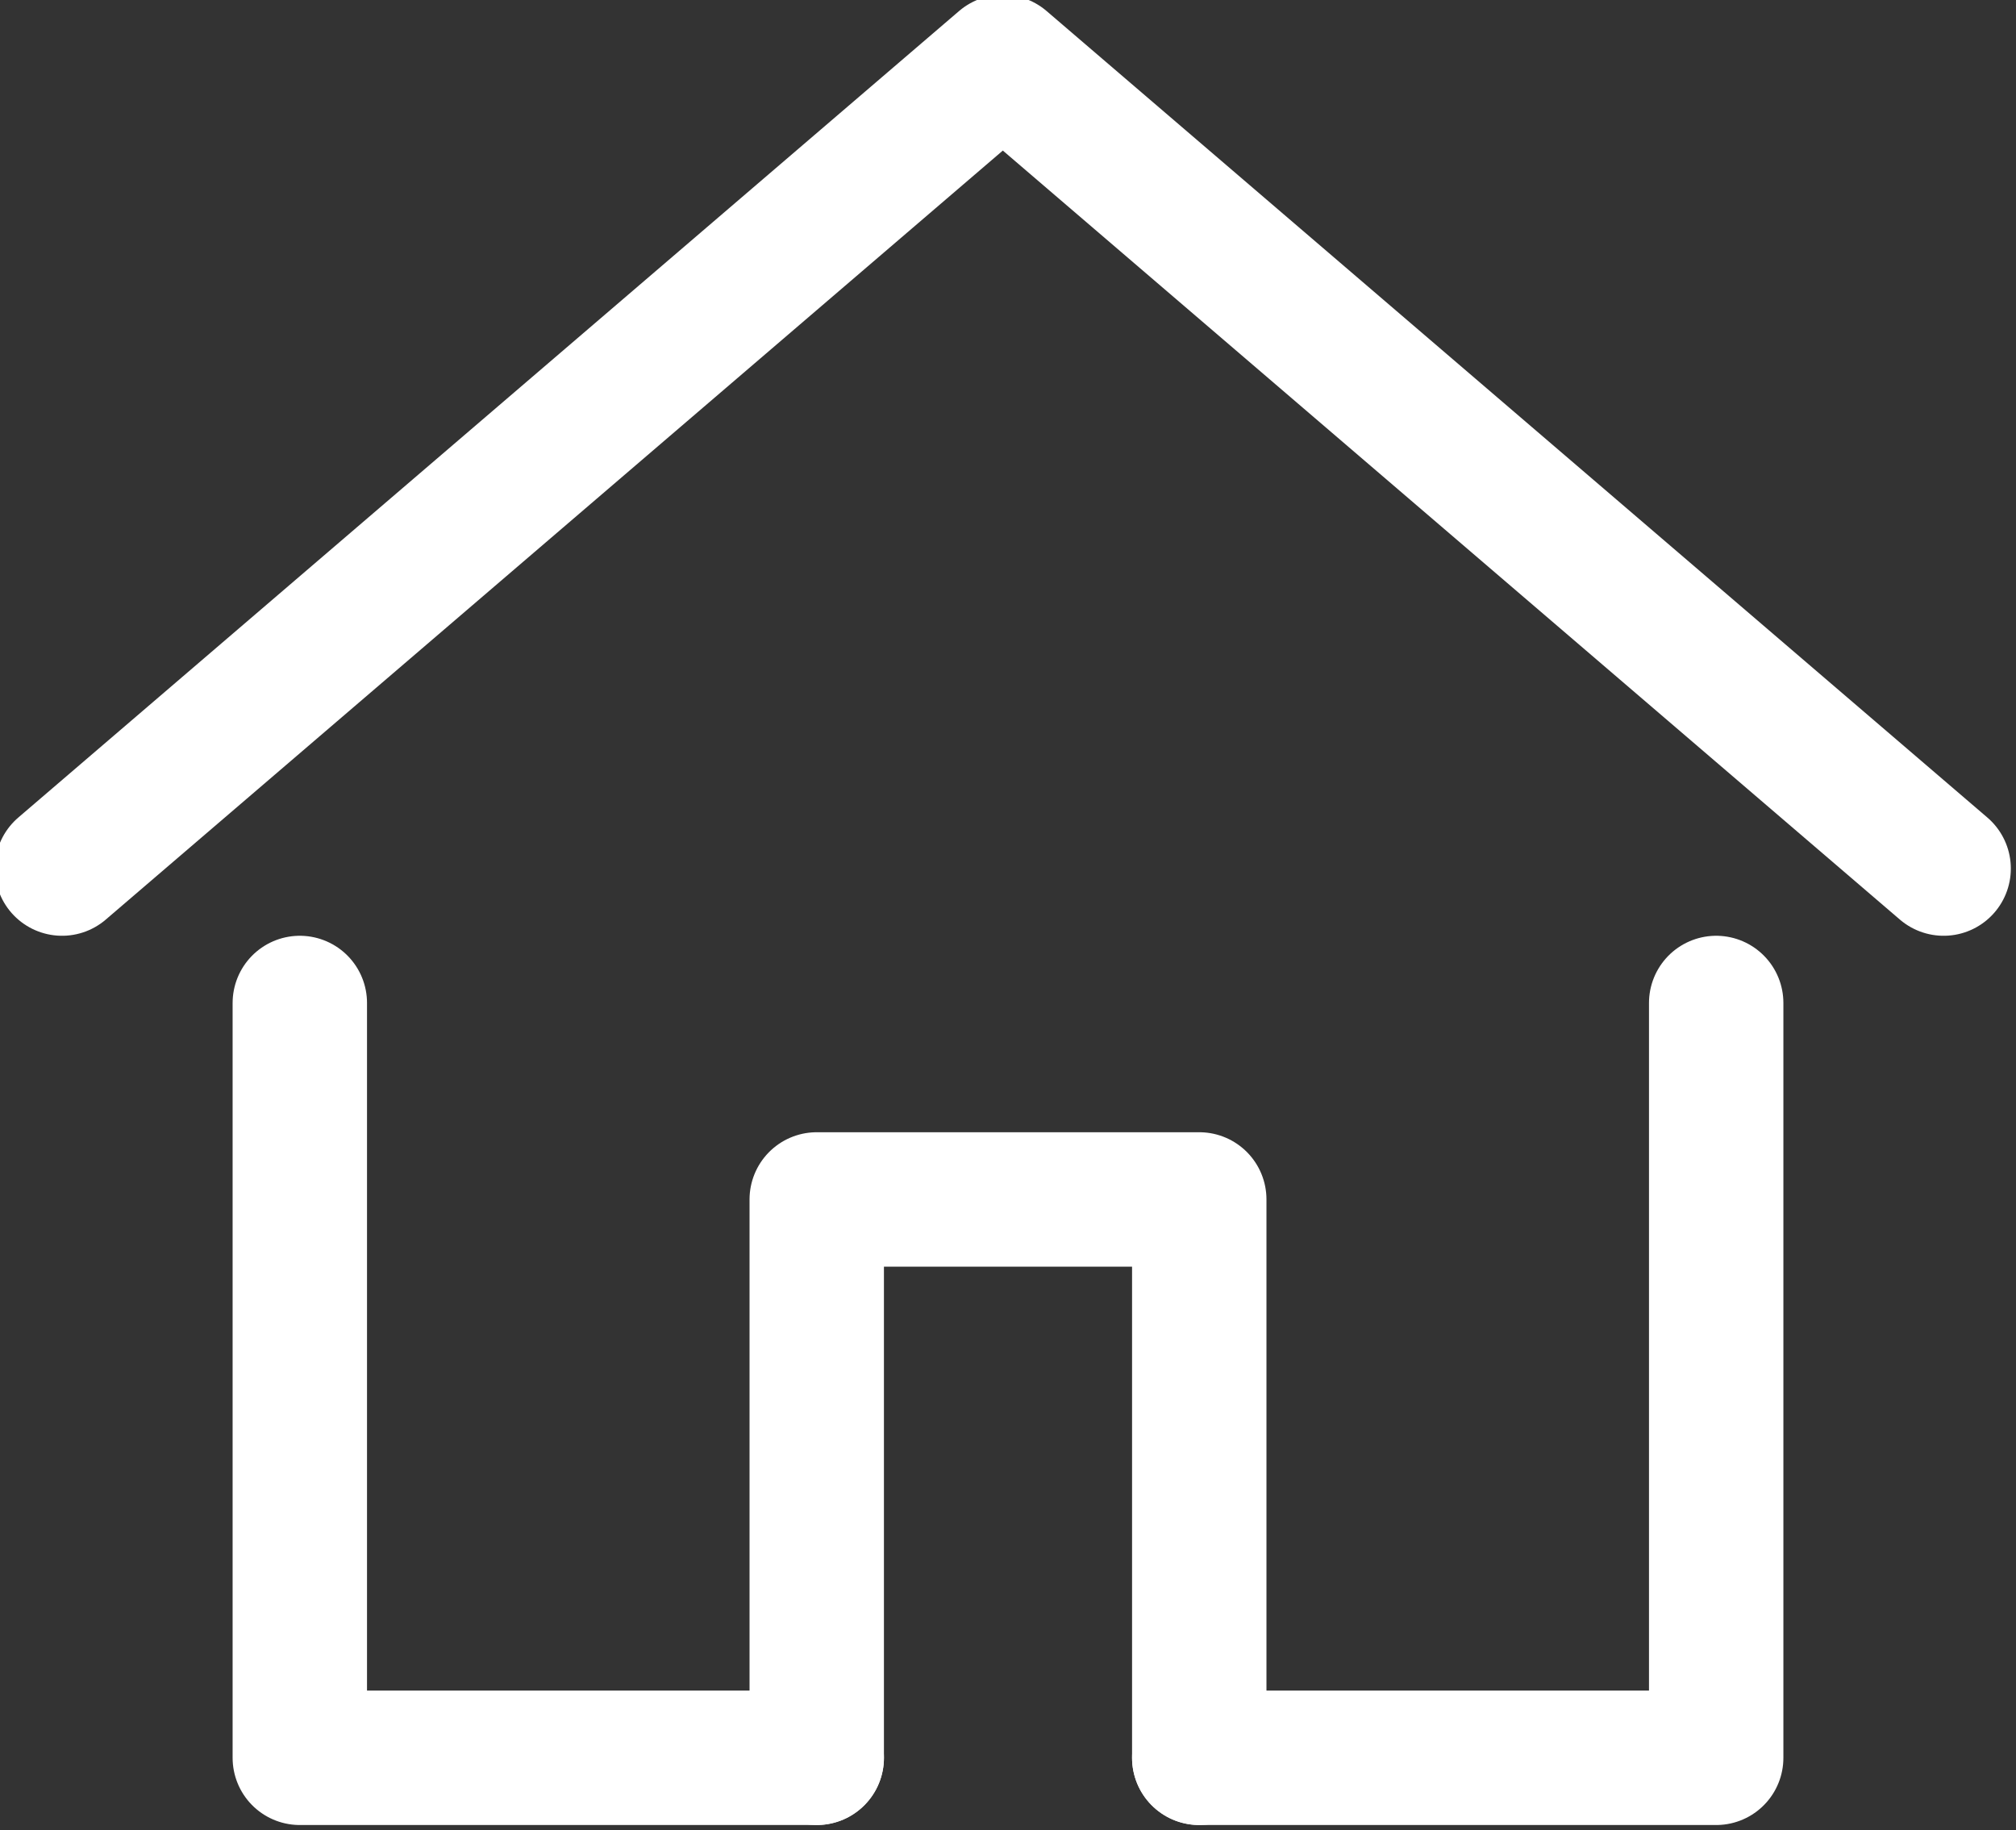
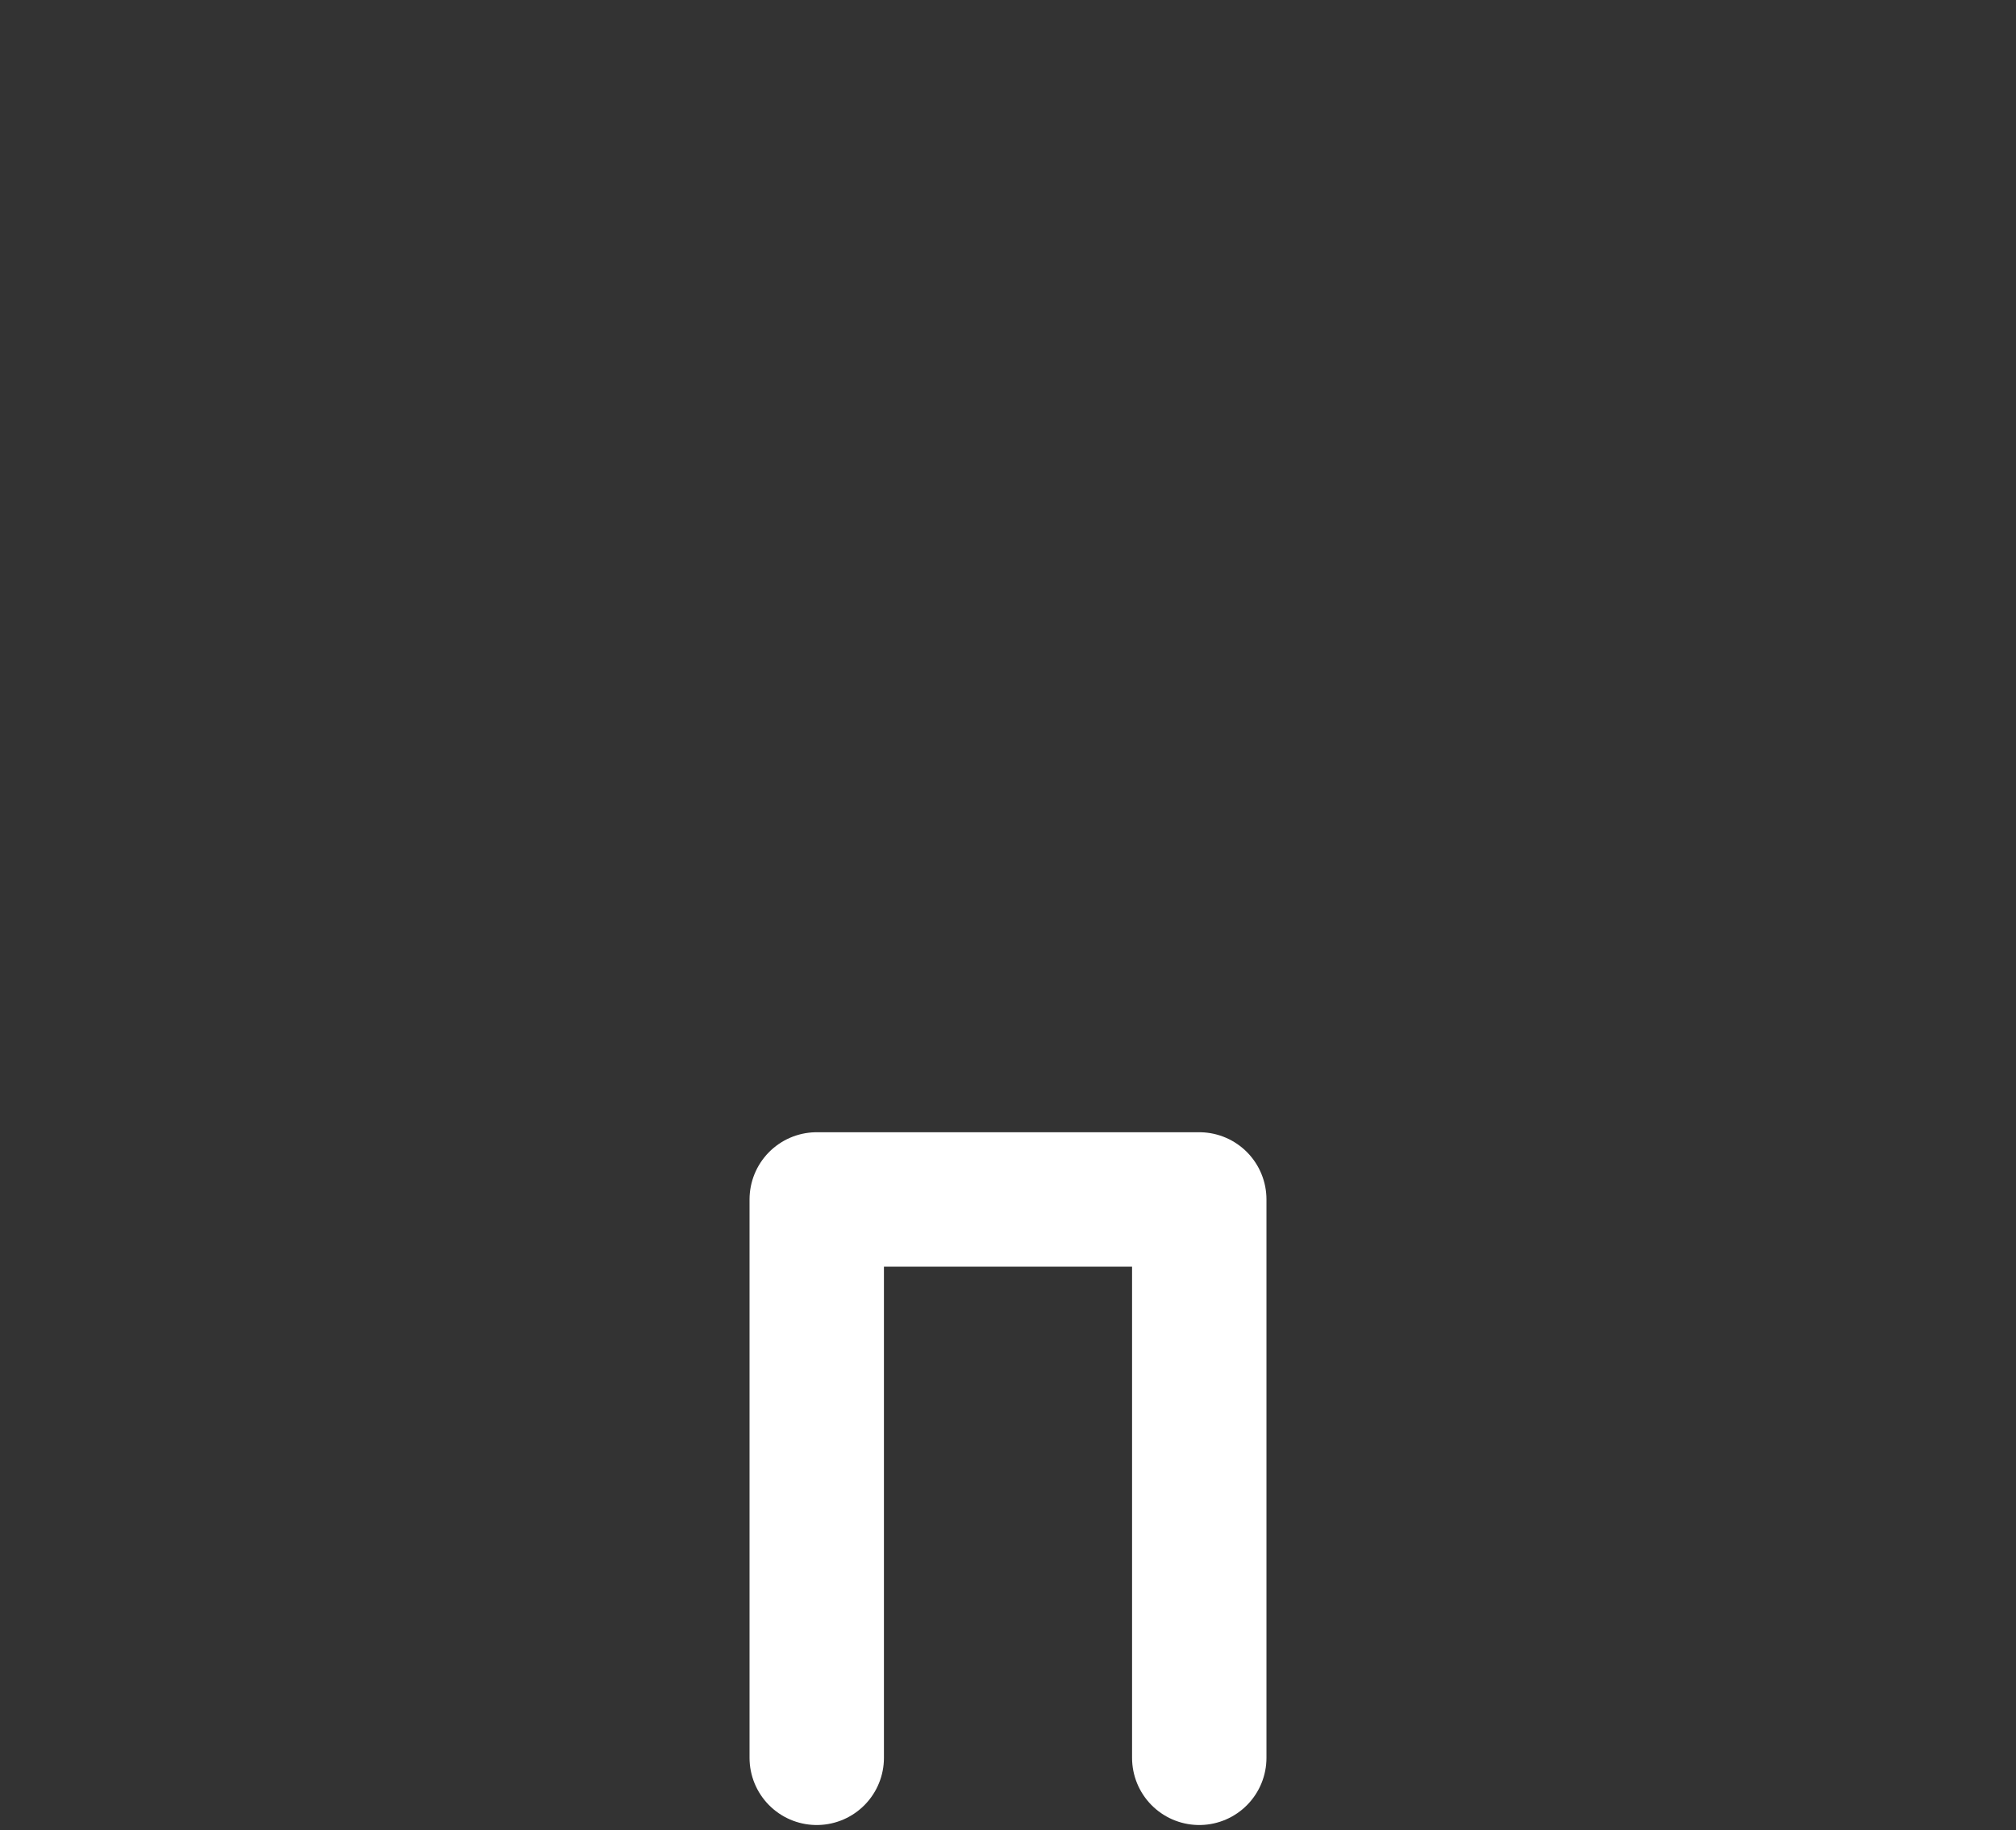
<svg xmlns="http://www.w3.org/2000/svg" version="1.1" id="レイヤー_1" x="0" y="0" viewBox="0 0 19.5 17.7" xml:space="preserve">
  <rect x="0" y="0" width="19.5" height="17.7" fill="#333333" stroke="none" />
  <style>.st0{fill:none;stroke:#fff;stroke-width:1.3;stroke-linecap:round;stroke-linejoin:round}</style>
  <g id="icon_data">
-     <path class="st0" d="M.6 8.4L9.7.6l9.1 7.8M11.6 17h5V9.7m-13.7 0V17h5" />
    <path class="st0" d="M7.9 17v-5.4h3.7V17" />
  </g>
</svg>